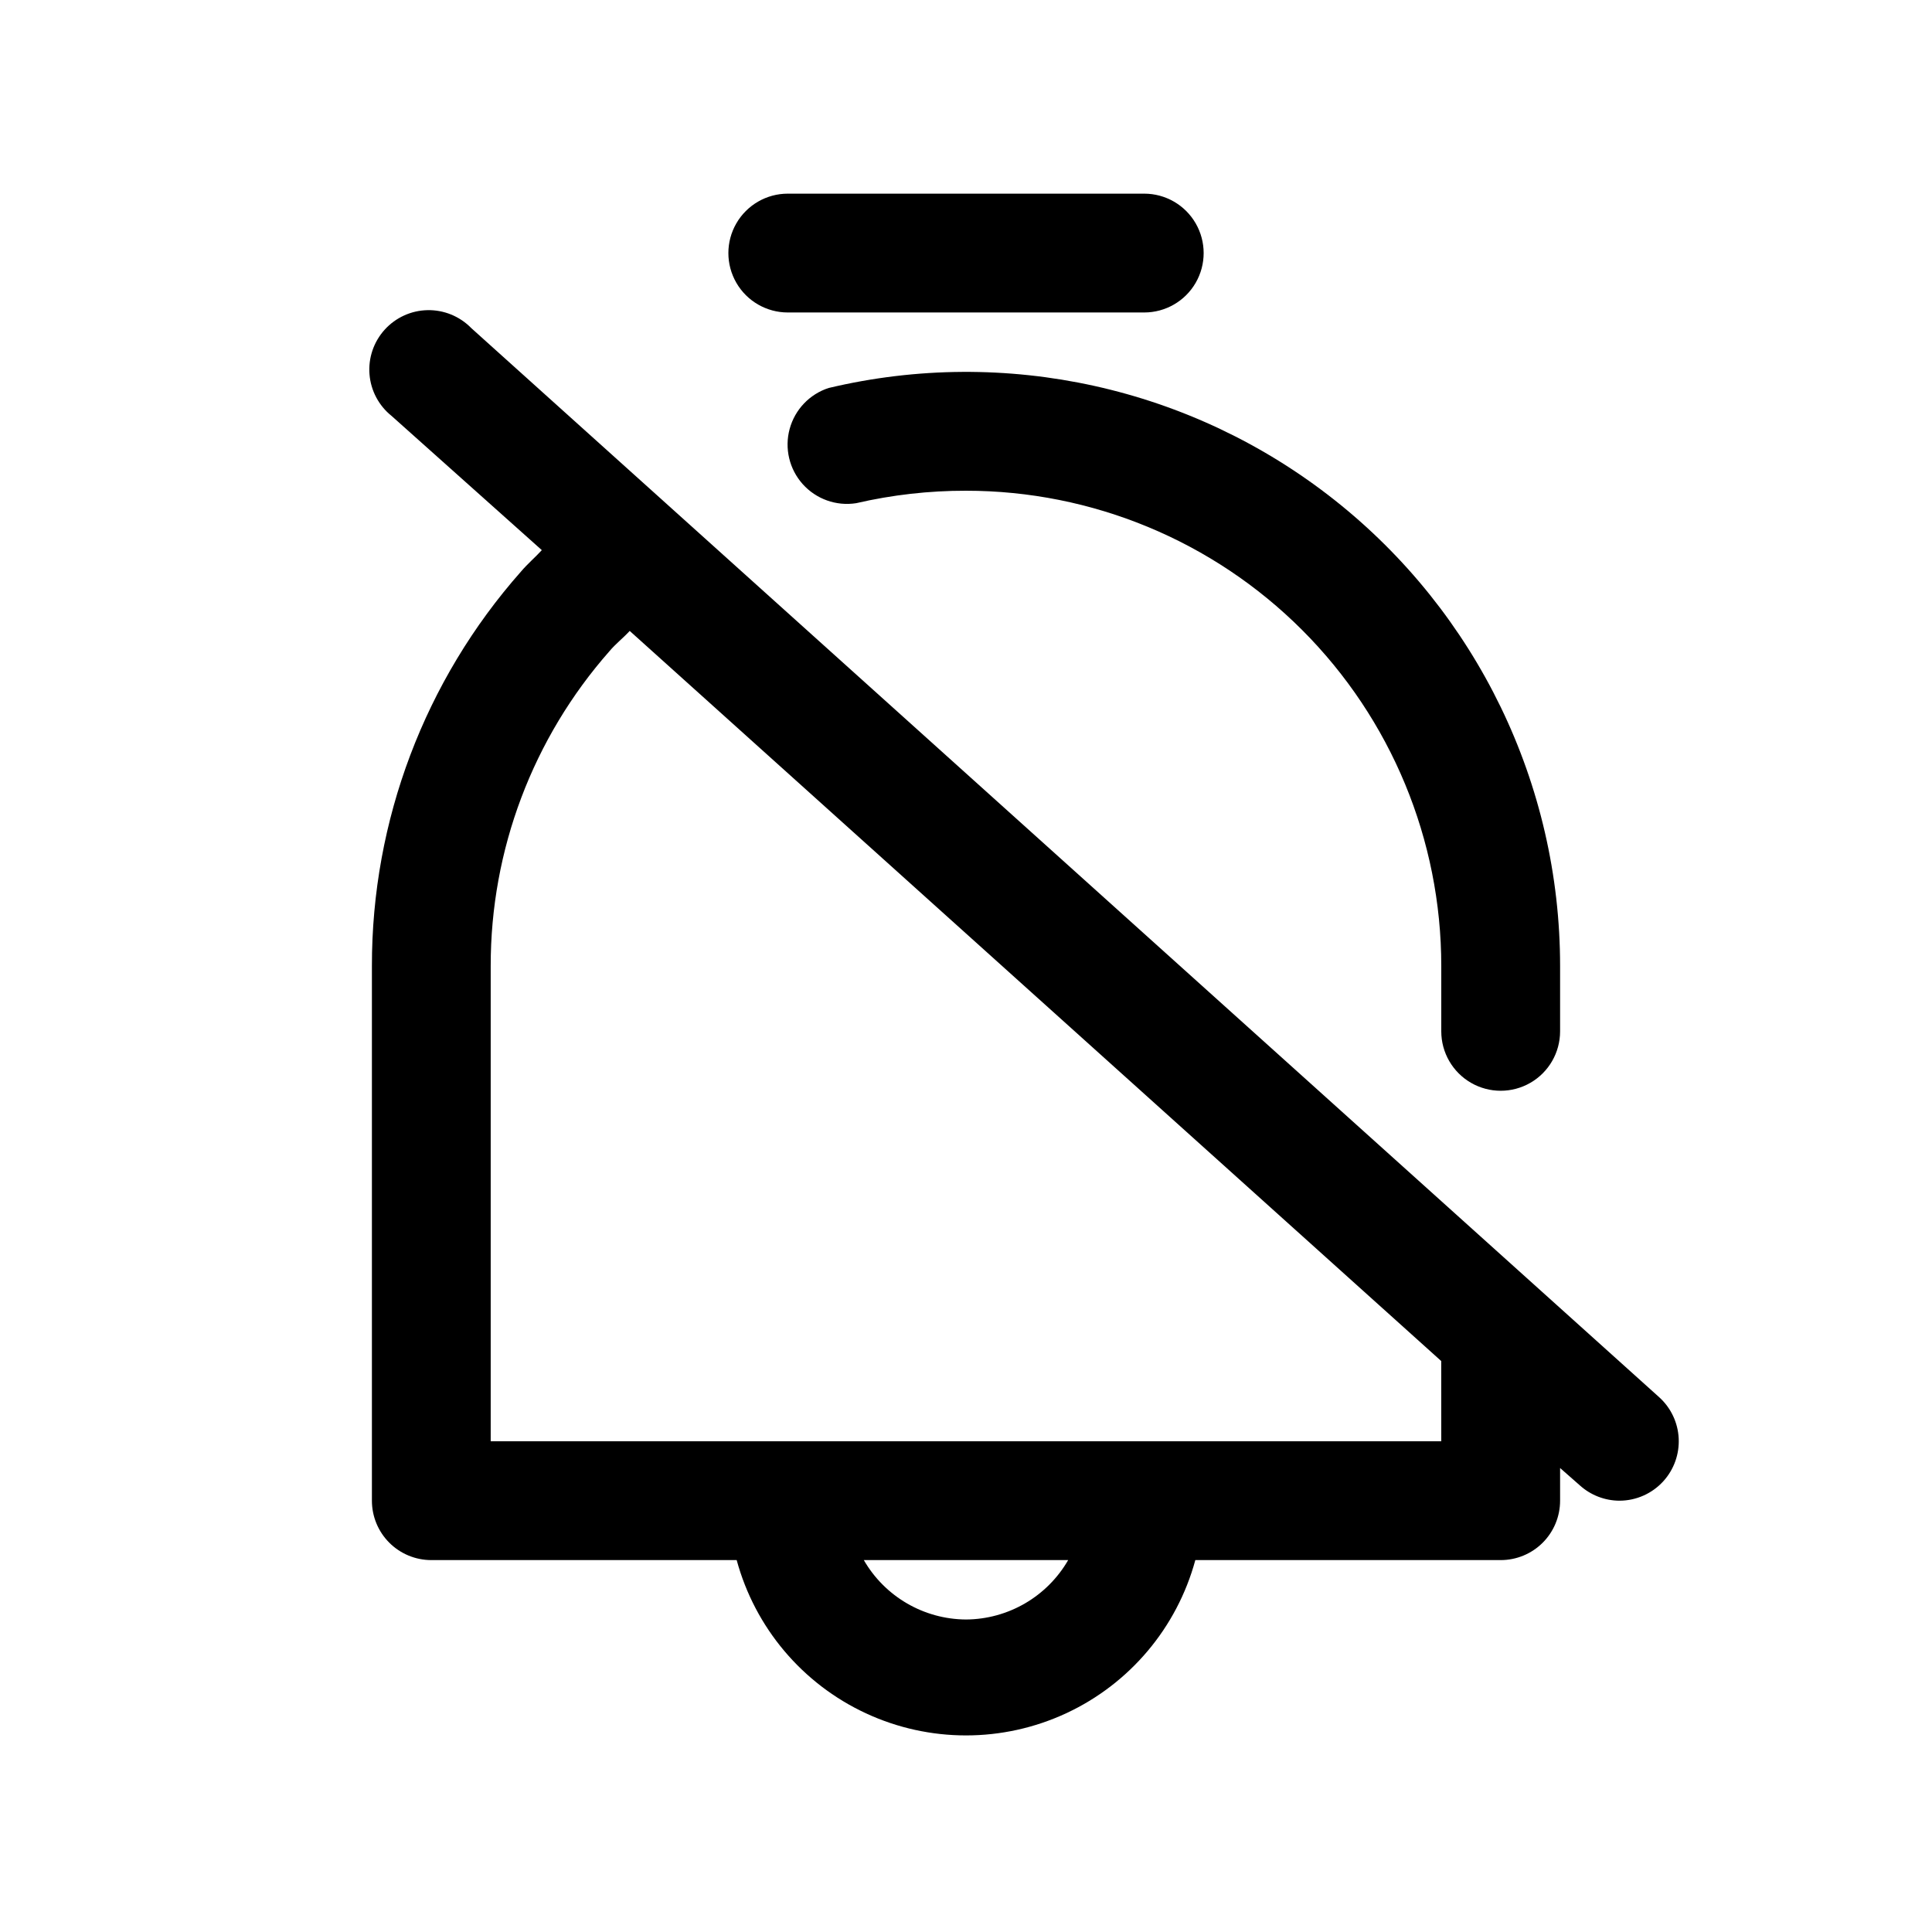
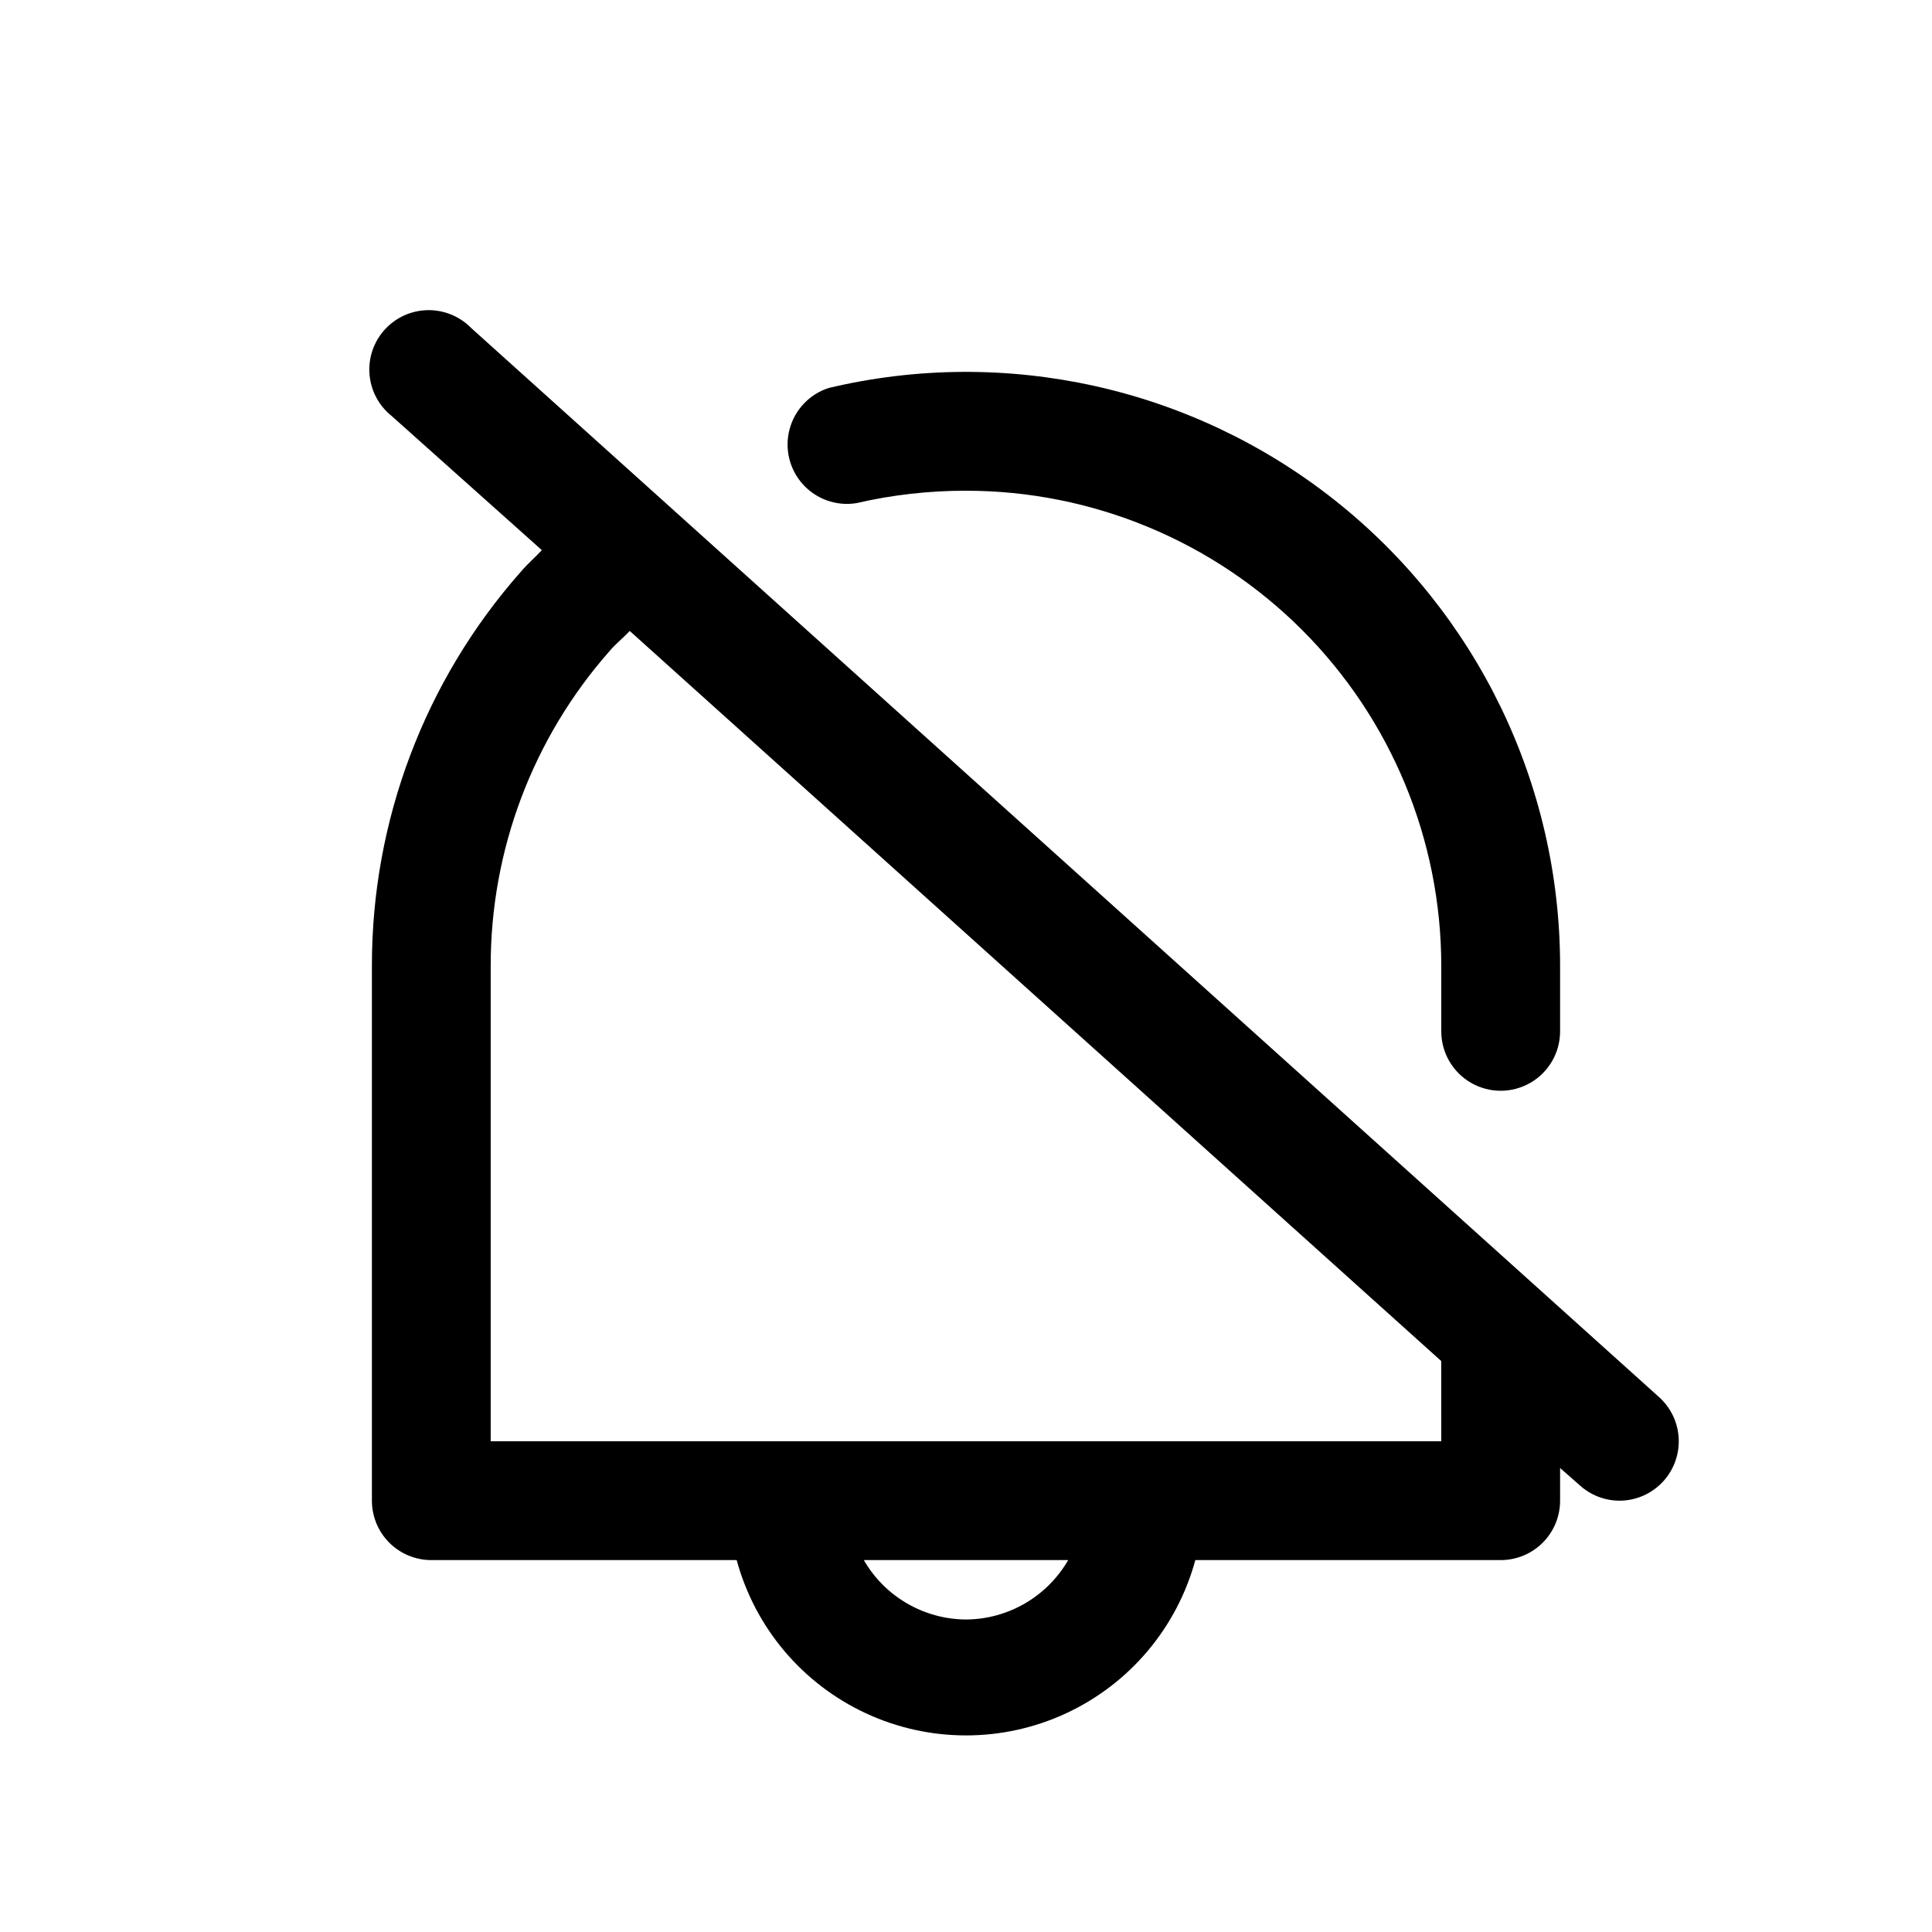
<svg xmlns="http://www.w3.org/2000/svg" fill="#000000" width="800px" height="800px" version="1.1" viewBox="144 144 512 512">
  <g>
    <path d="m363.63 246.81c-5.074 1.633-8.977 5.727-10.367 10.871-1.395 5.144-0.09 10.645 3.465 14.617 3.555 3.969 8.879 5.875 14.145 5.055 9.551-2.211 19.324-3.32 29.129-3.305 33.402 0 65.441 13.27 89.059 36.891 23.621 23.621 36.891 55.656 36.891 89.062v17.32-0.004c0 5.625 3.004 10.824 7.875 13.637 4.871 2.812 10.871 2.812 15.742 0s7.871-8.012 7.871-13.637v-17.316c0.004-48.156-22.031-93.664-59.809-123.52-37.781-29.863-87.148-40.793-134-29.668z" />
-     <path d="m352.77 226.81h94.465c5.625 0 10.824-3 13.637-7.871s2.812-10.871 0-15.742c-2.812-4.871-8.012-7.875-13.637-7.875h-94.465c-5.625 0-10.82 3.004-13.633 7.875-2.812 4.871-2.812 10.871 0 15.742s8.008 7.871 13.633 7.871z" />
    <path d="m583.73 514.3-314.88-283.39h0.004c-3.039-3.094-7.219-4.801-11.555-4.715-4.336 0.086-8.445 1.961-11.355 5.176-2.91 3.215-4.367 7.488-4.023 11.812 0.344 4.324 2.453 8.312 5.836 11.027l39.832 35.582c-1.73 1.891-3.777 3.621-5.512 5.668-25.512 28.844-39.57 66.035-39.516 104.54v141.7c0 4.176 1.656 8.18 4.609 11.133s6.957 4.609 11.133 4.609h80.926c4.867 17.914 17.391 32.77 34.227 40.594 16.832 7.824 36.258 7.824 53.094 0 16.832-7.824 29.355-22.68 34.223-40.594h80.926c4.176 0 8.18-1.656 11.133-4.609s4.609-6.957 4.609-11.133v-8.66l5.195 4.566c2.891 2.625 6.648 4.082 10.551 4.094 4.441-0.012 8.672-1.898 11.648-5.195 2.793-3.094 4.242-7.168 4.035-11.328-0.203-4.16-2.051-8.07-5.137-10.871zm-183.73 58.883c-11.184-0.066-21.492-6.062-27.082-15.746h54.16c-5.59 9.684-15.898 15.68-27.078 15.746zm125.95-47.23-251.91-0.004v-125.95c-0.035-30.727 11.164-60.402 31.488-83.445 1.574-1.891 3.621-3.465 5.352-5.352l215.06 193.49z" />
  </g>
</svg>